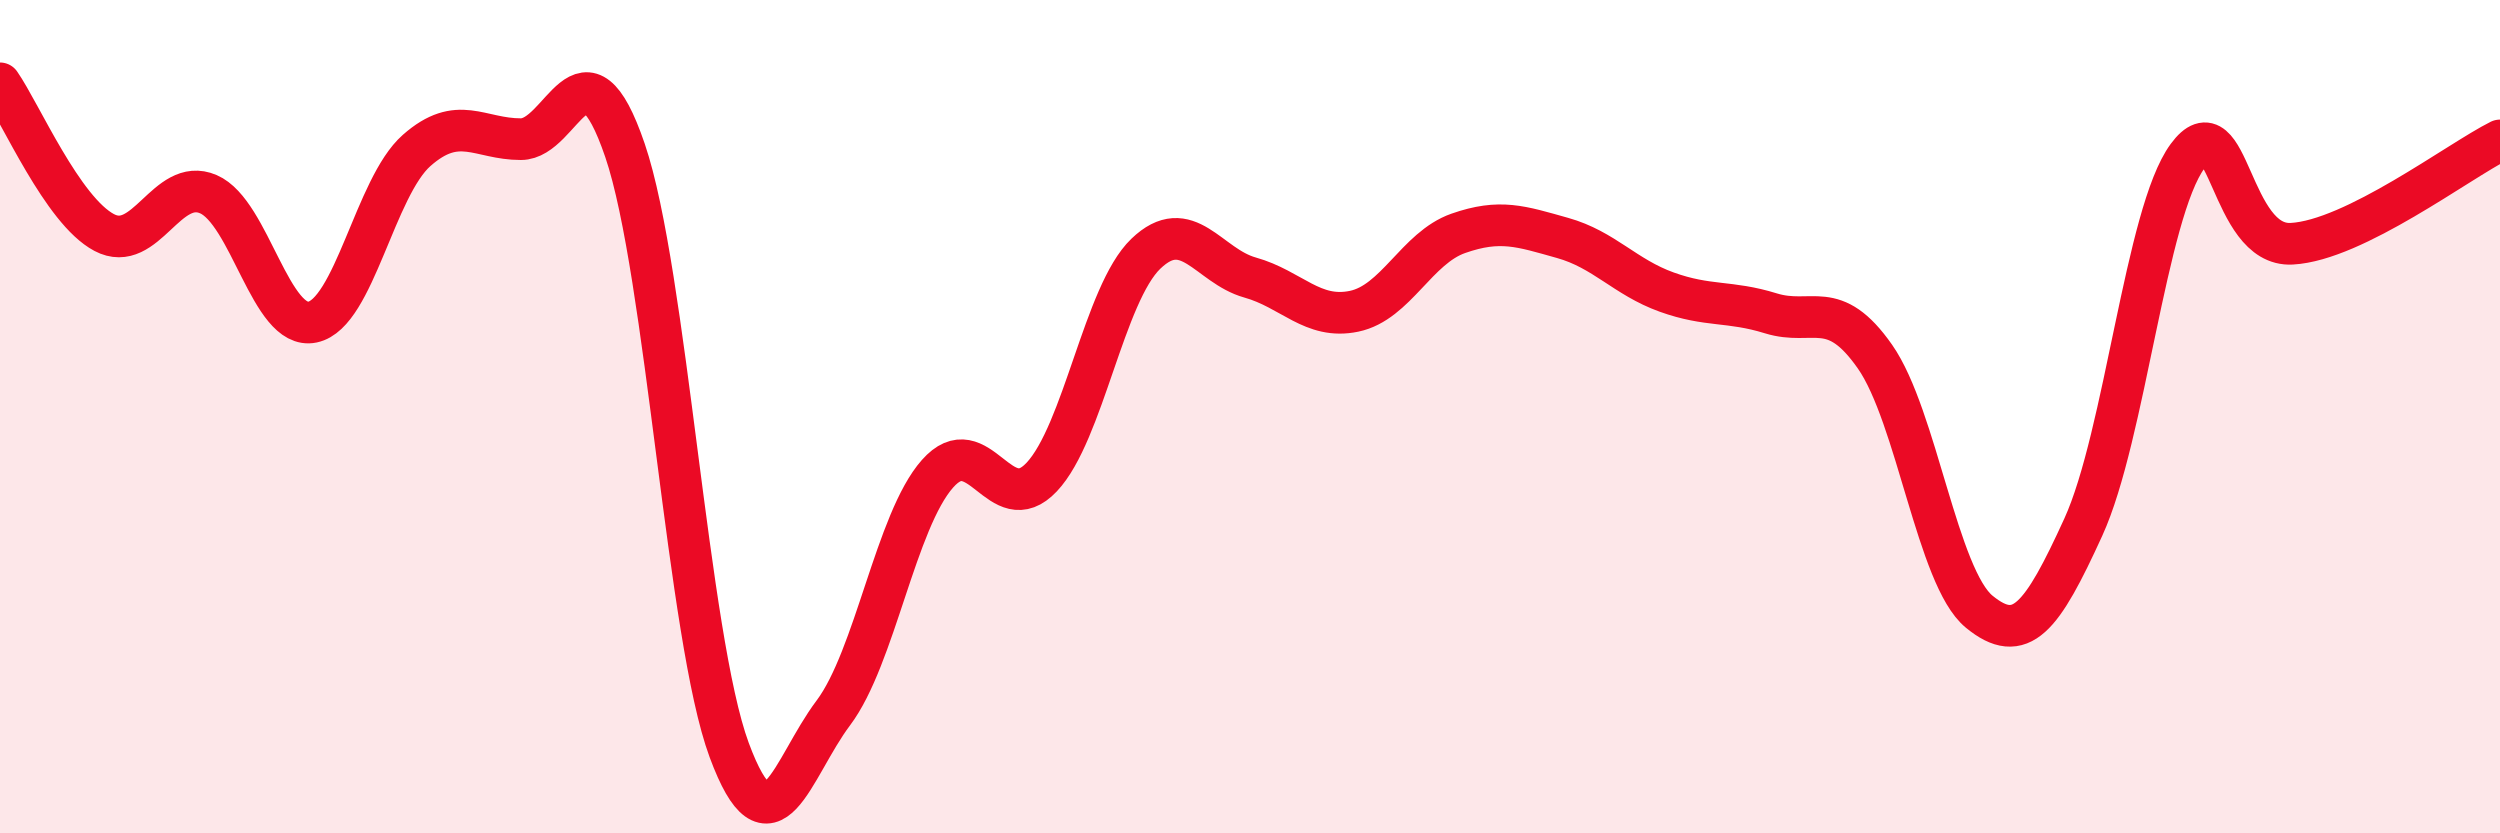
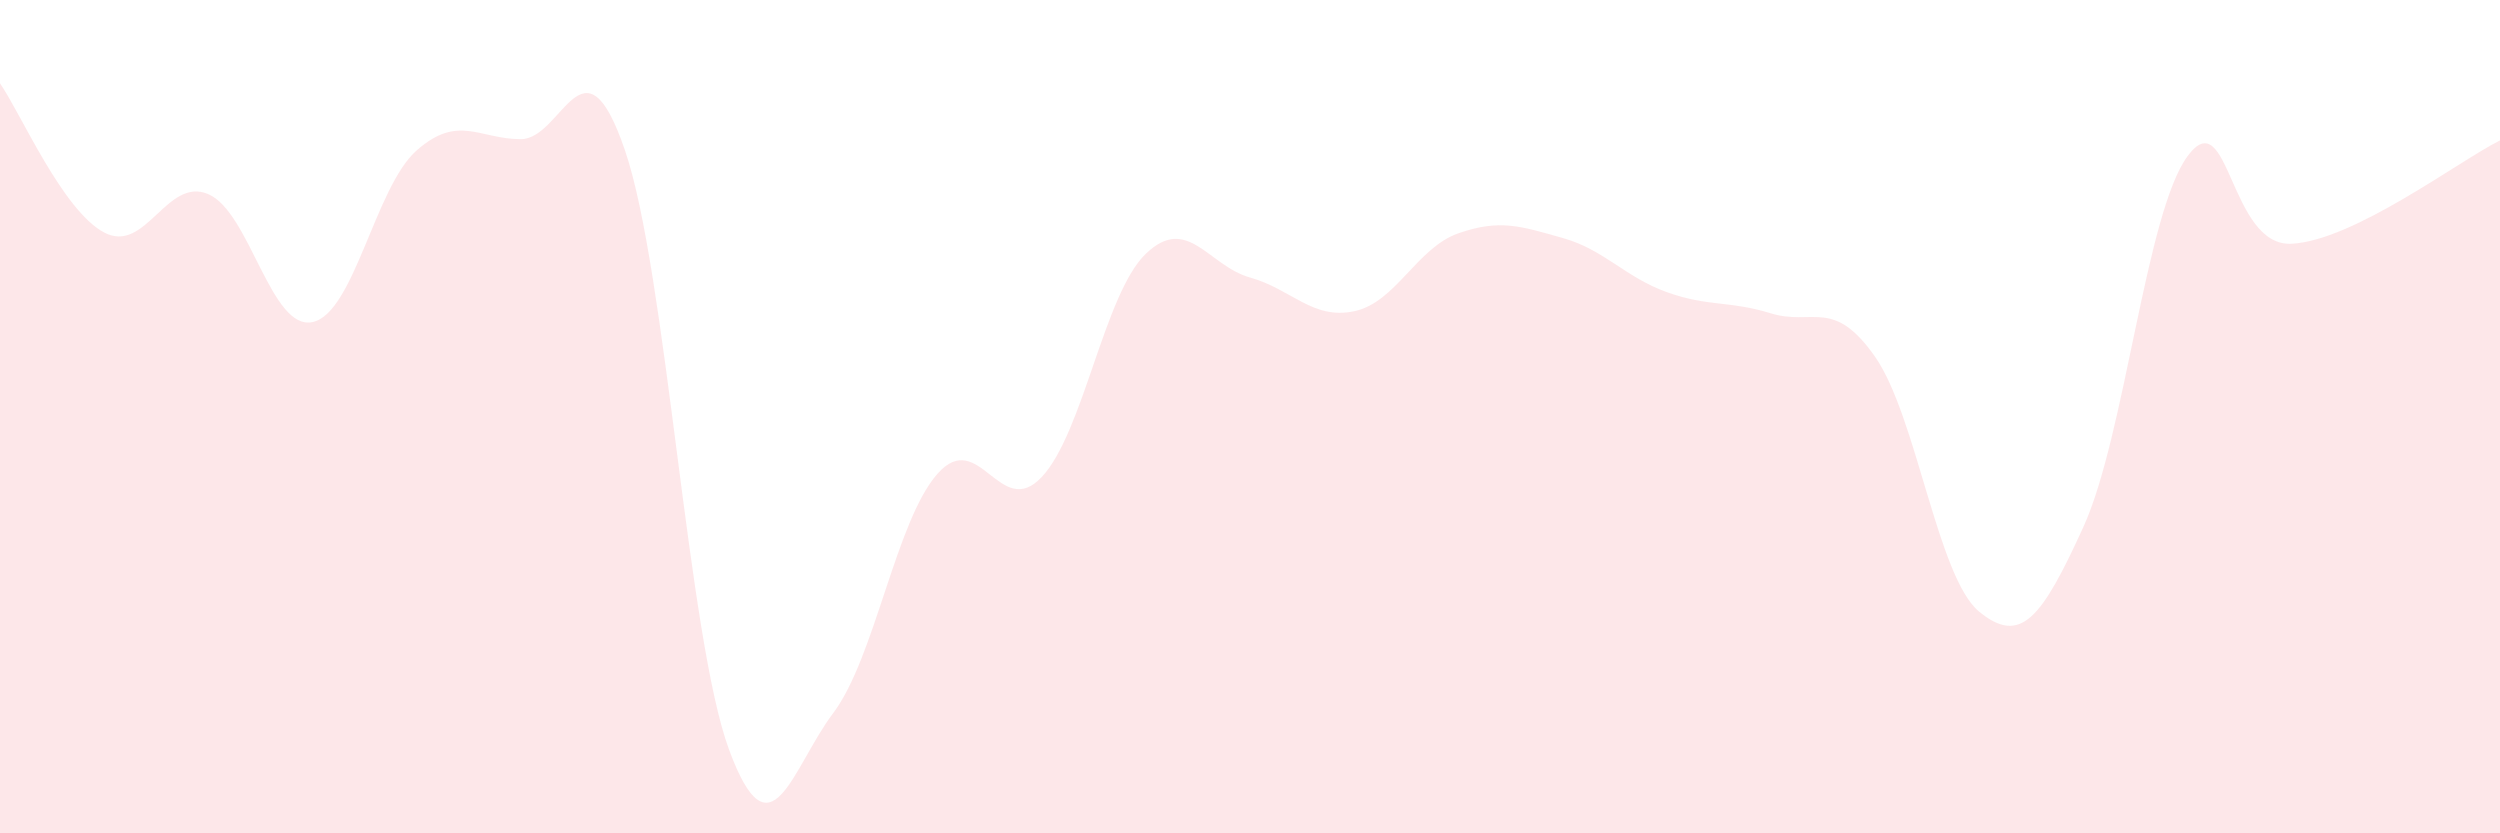
<svg xmlns="http://www.w3.org/2000/svg" width="60" height="20" viewBox="0 0 60 20">
  <path d="M 0,2 C 0.5,2.72 1.5,5.05 2.5,5.58 C 3.5,6.11 4,4.23 5,4.66 C 6,5.09 6.5,7.94 7.5,7.73 C 8.5,7.52 9,4.49 10,3.61 C 11,2.73 11.5,3.34 12.5,3.34 C 13.5,3.34 14,0.68 15,3.61 C 16,6.54 16.5,15.3 17.5,18 C 18.5,20.7 19,18.44 20,17.11 C 21,15.78 21.5,12.5 22.5,11.37 C 23.5,10.24 24,12.51 25,11.45 C 26,10.39 26.5,7.05 27.5,6.09 C 28.5,5.13 29,6.38 30,6.66 C 31,6.94 31.5,7.68 32.5,7.47 C 33.5,7.26 34,5.95 35,5.6 C 36,5.25 36.5,5.43 37.5,5.71 C 38.5,5.99 39,6.65 40,7.01 C 41,7.37 41.5,7.21 42.5,7.52 C 43.5,7.83 44,7.13 45,8.56 C 46,9.99 46.5,13.86 47.5,14.68 C 48.5,15.5 49,14.84 50,12.65 C 51,10.46 51.5,5.11 52.5,3.75 C 53.5,2.39 53.5,5.93 55,5.85 C 56.5,5.77 59,3.87 60,3.37L60 20L0 20Z" fill="#EB0A25" opacity="0.1" stroke-linecap="round" stroke-linejoin="round" />
-   <path d="M 0,2 C 0.5,2.72 1.5,5.05 2.5,5.58 C 3.5,6.11 4,4.23 5,4.66 C 6,5.09 6.5,7.94 7.5,7.73 C 8.5,7.52 9,4.49 10,3.61 C 11,2.73 11.5,3.34 12.5,3.34 C 13.5,3.34 14,0.68 15,3.61 C 16,6.54 16.5,15.3 17.5,18 C 18.5,20.7 19,18.44 20,17.11 C 21,15.78 21.5,12.5 22.5,11.37 C 23.5,10.24 24,12.51 25,11.45 C 26,10.39 26.5,7.05 27.5,6.09 C 28.5,5.13 29,6.38 30,6.66 C 31,6.94 31.5,7.68 32.5,7.47 C 33.5,7.26 34,5.95 35,5.6 C 36,5.25 36.5,5.43 37.5,5.71 C 38.5,5.99 39,6.65 40,7.01 C 41,7.37 41.5,7.21 42.5,7.52 C 43.5,7.83 44,7.13 45,8.56 C 46,9.99 46.5,13.86 47.5,14.68 C 48.5,15.5 49,14.84 50,12.65 C 51,10.46 51.5,5.11 52.5,3.75 C 53.5,2.39 53.5,5.93 55,5.85 C 56.5,5.77 59,3.87 60,3.37" stroke="#EB0A25" stroke-width="1" fill="none" stroke-linecap="round" stroke-linejoin="round" />
</svg>